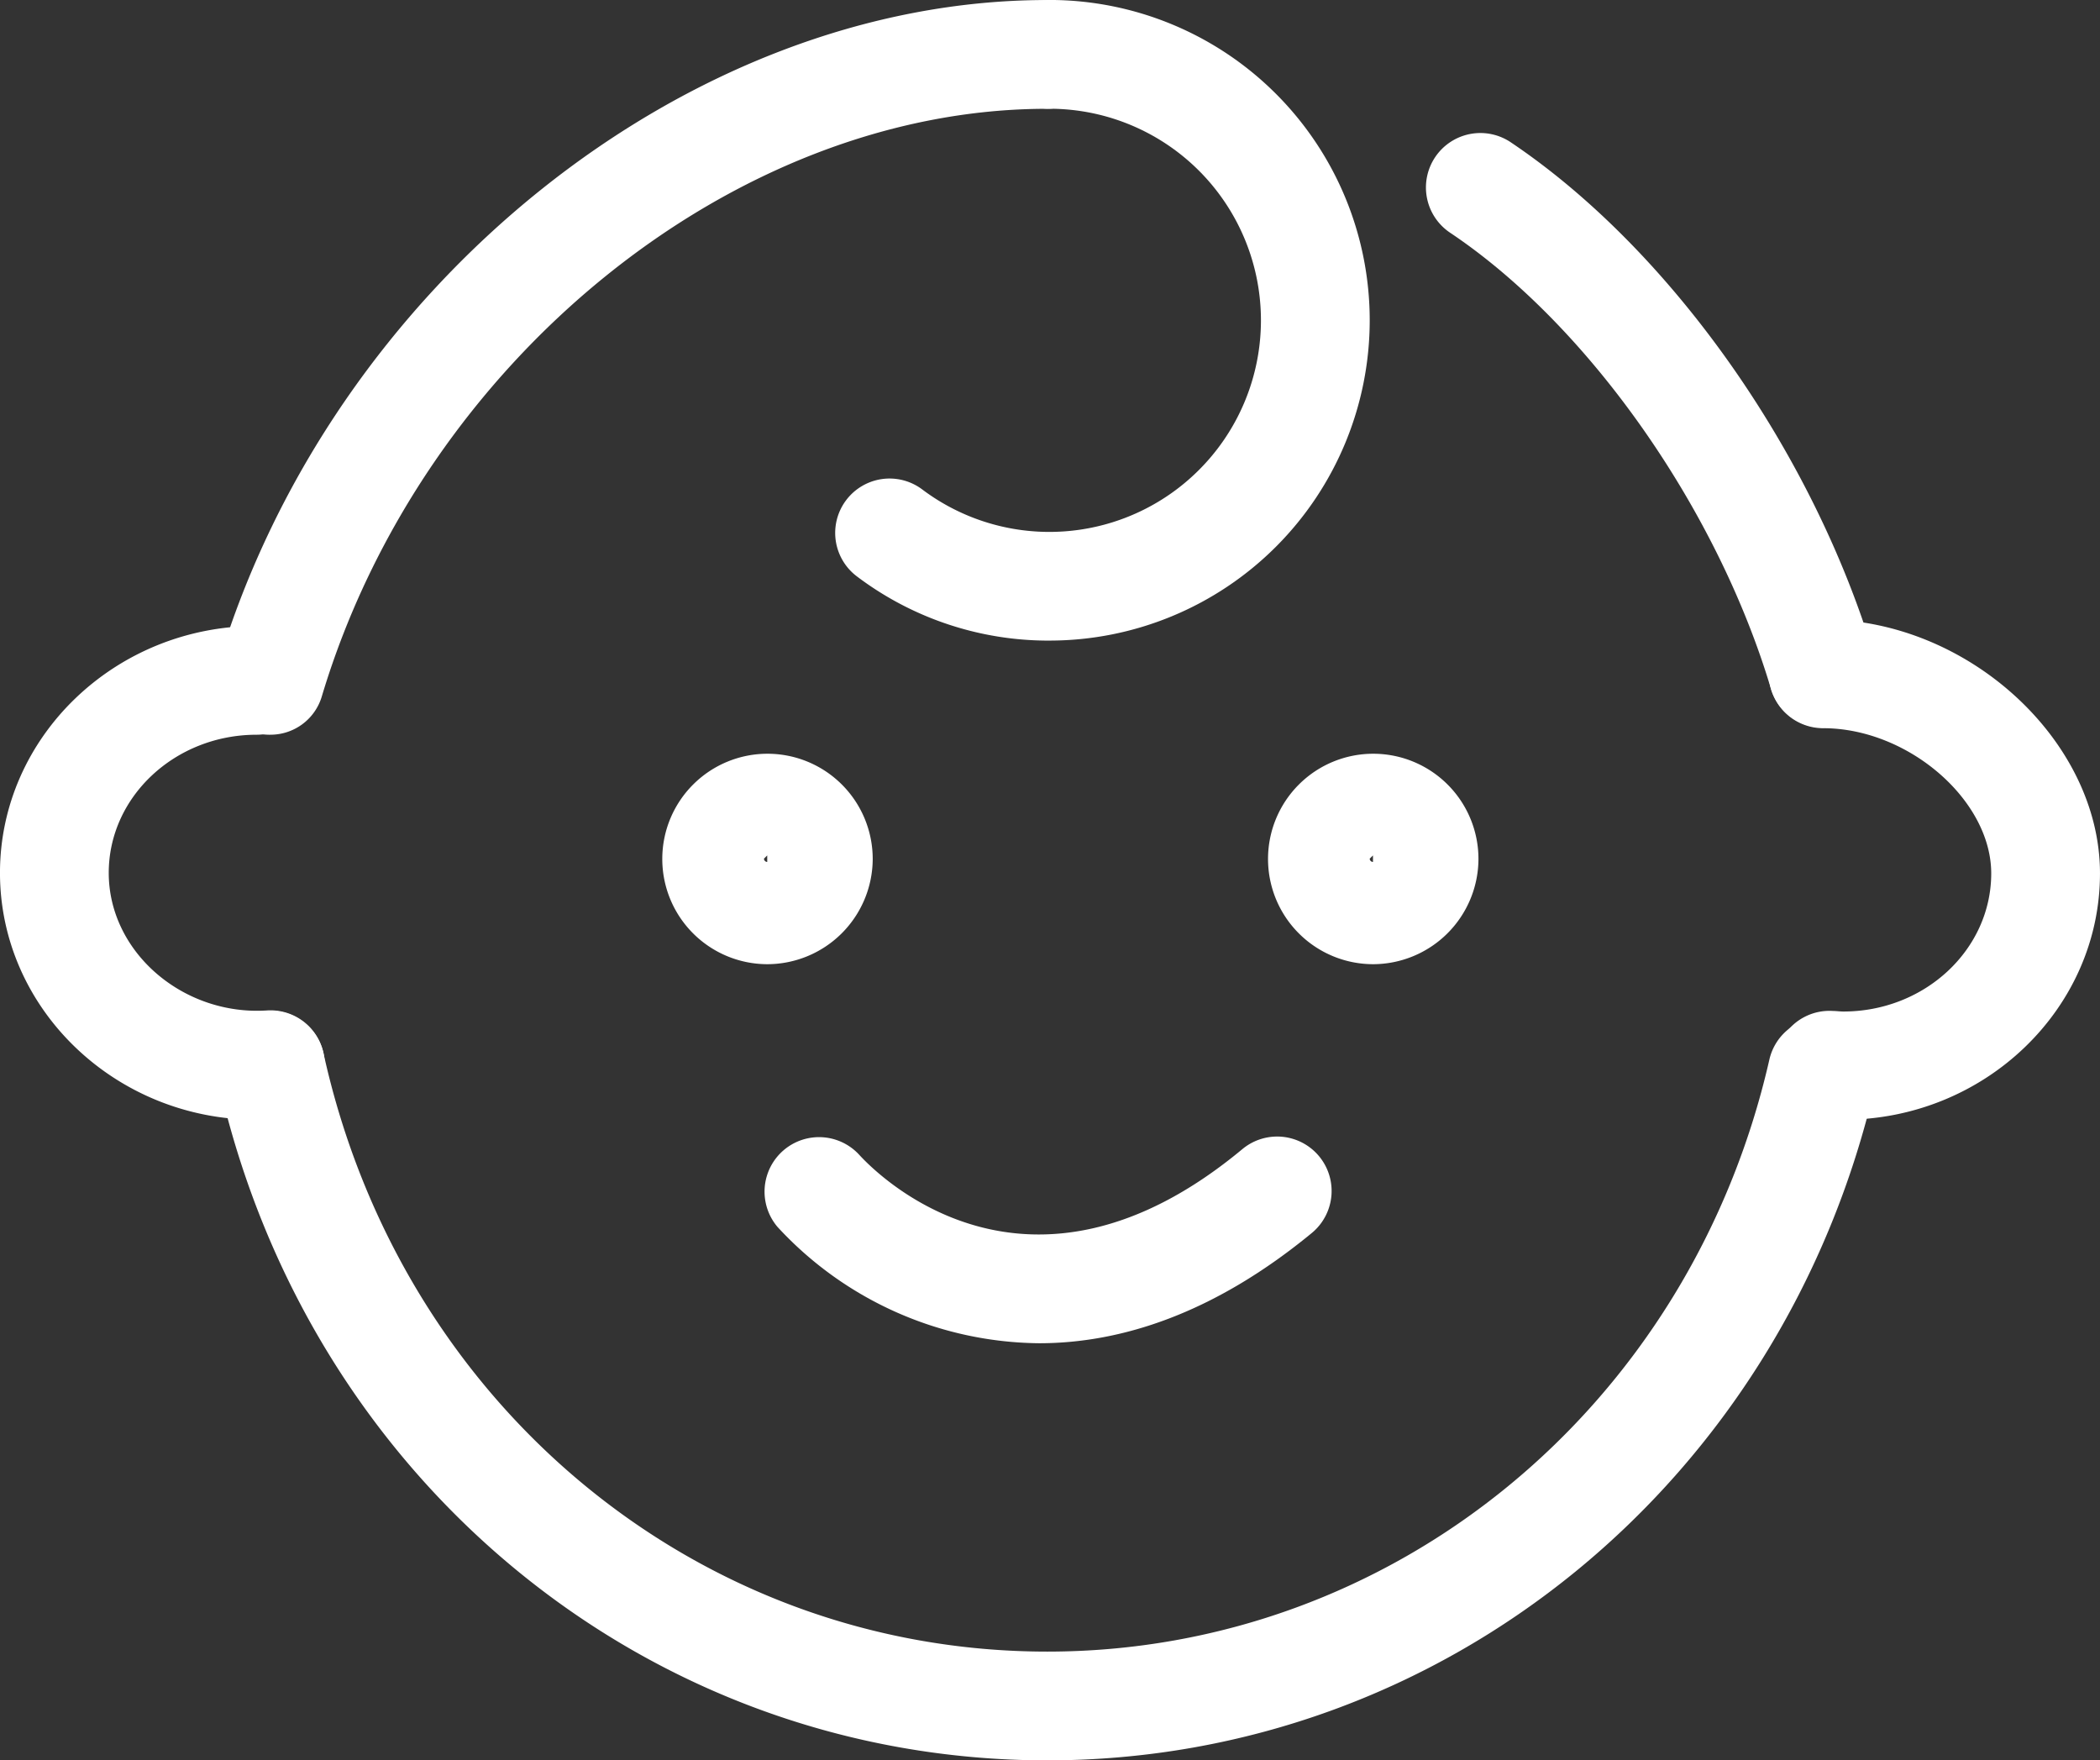
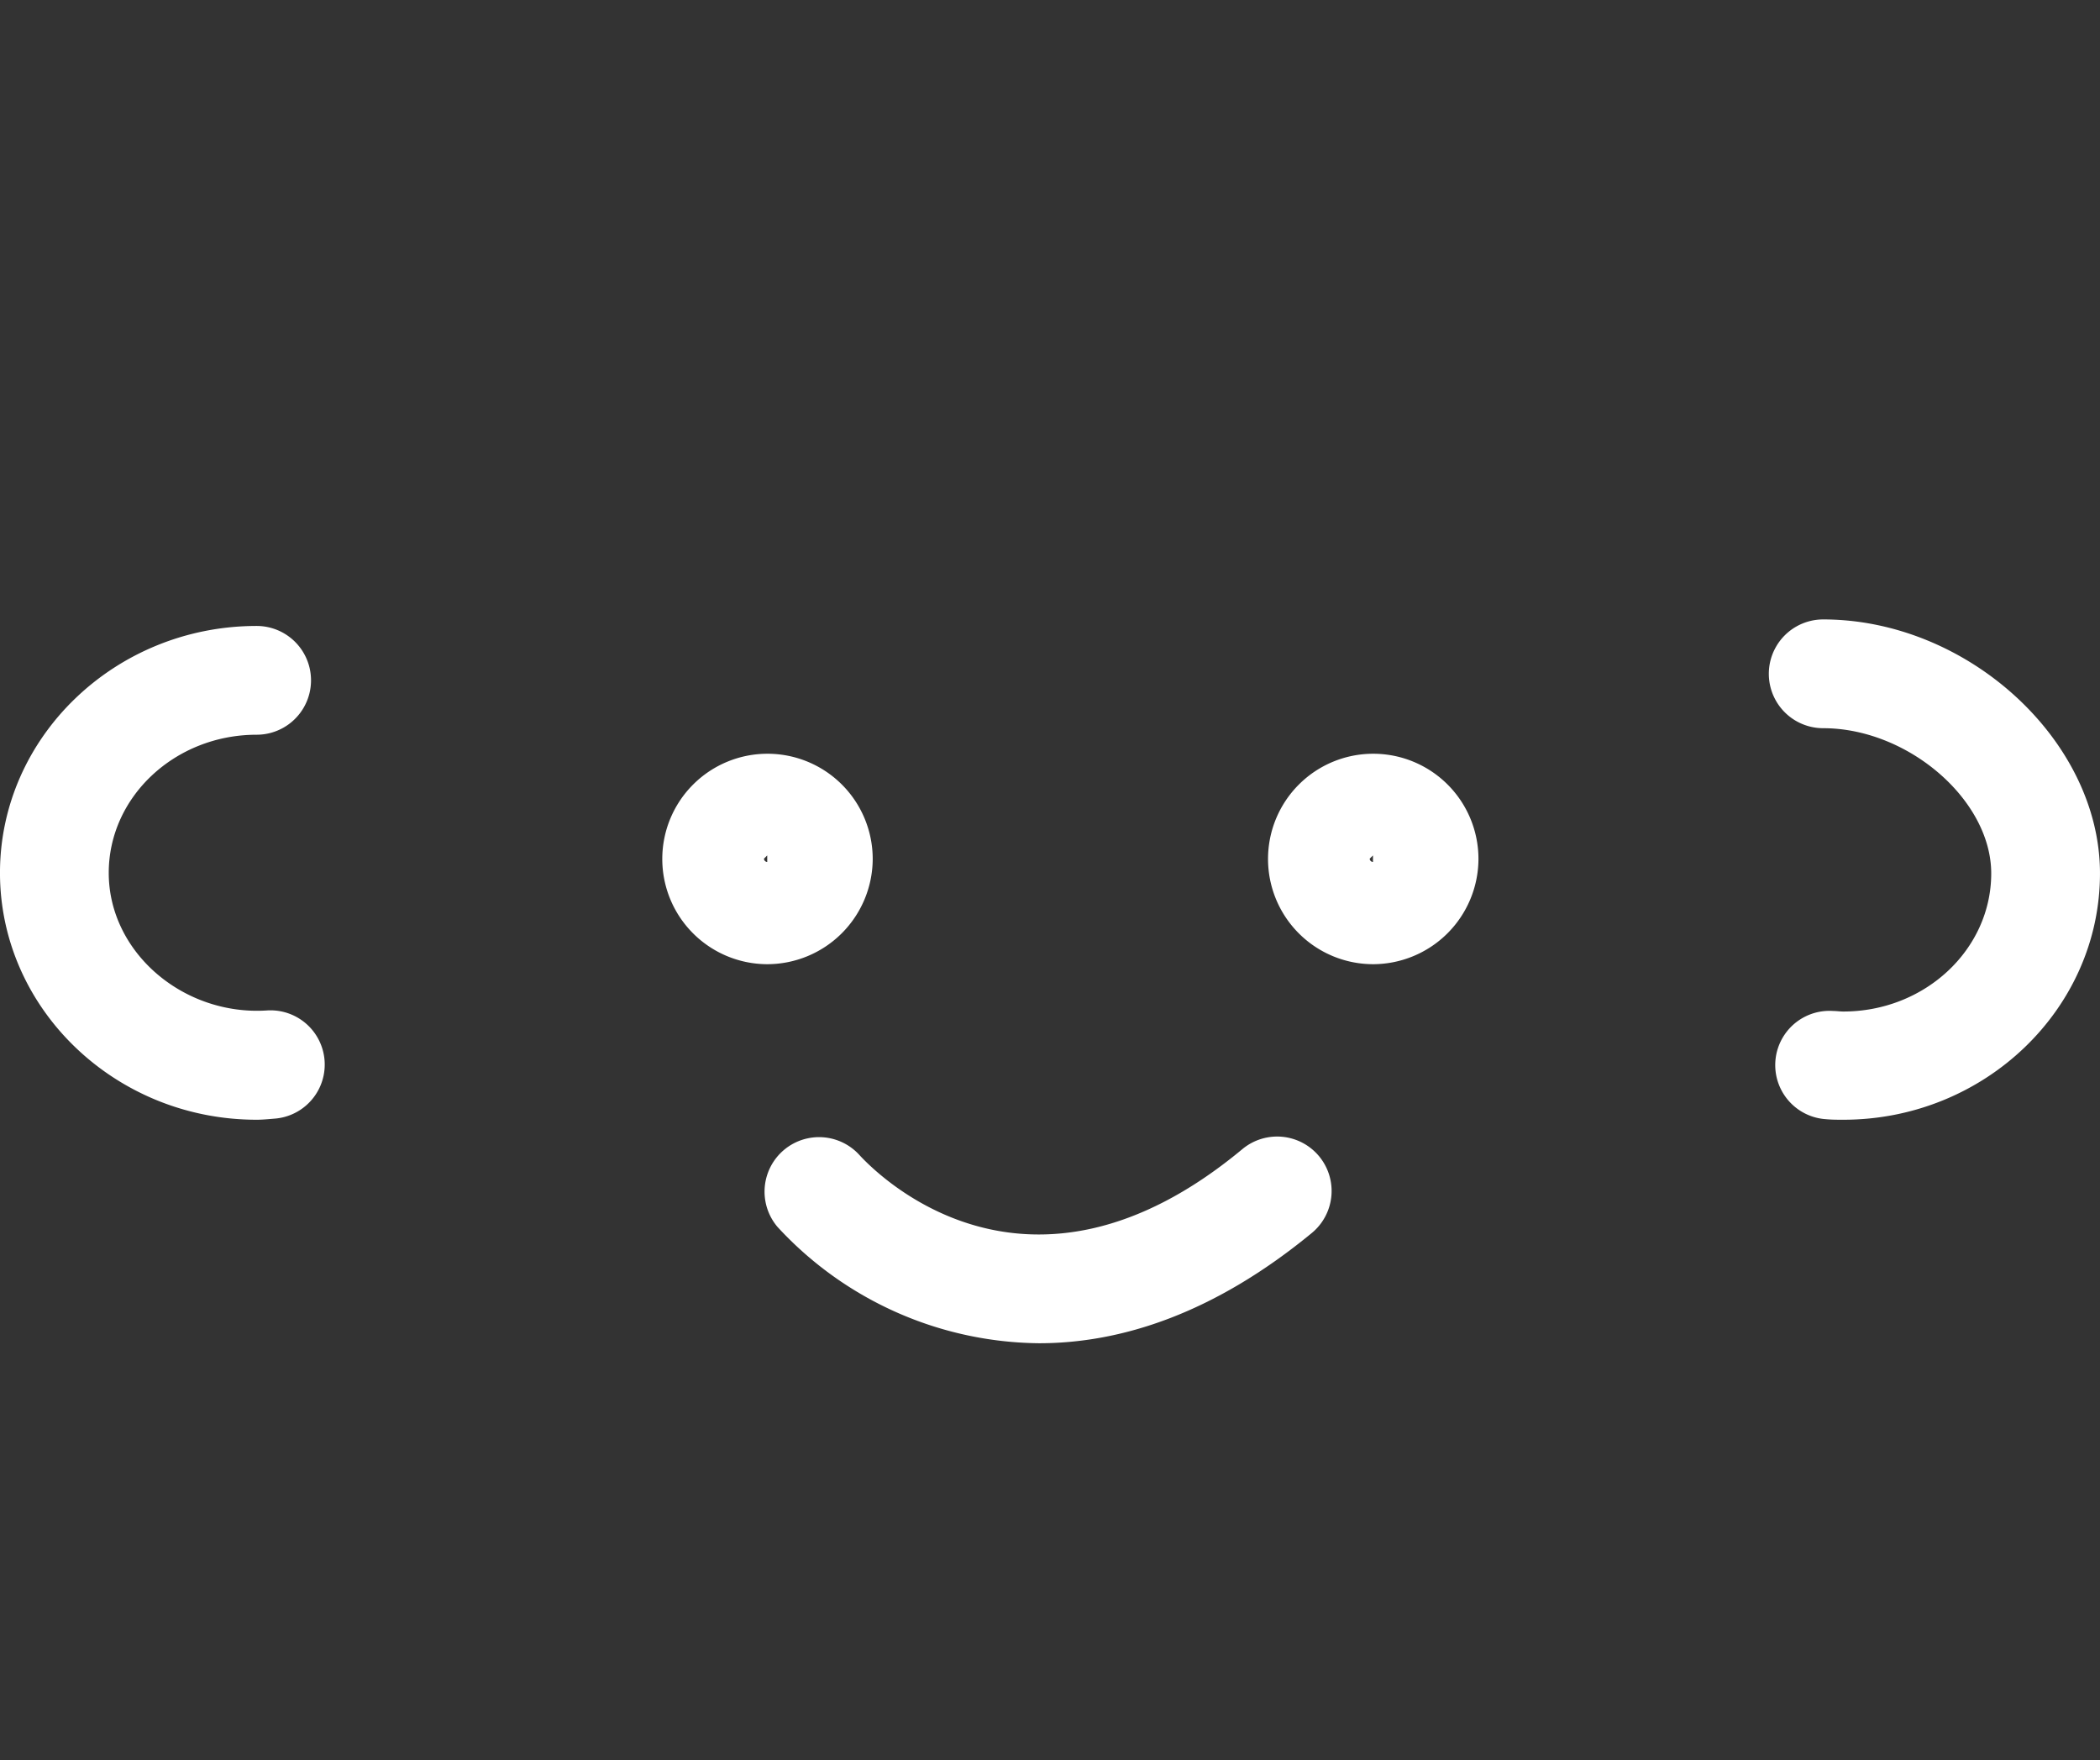
<svg xmlns="http://www.w3.org/2000/svg" width="122.011" height="102.266" viewBox="0 0 122.011 102.266">
  <rect x="0" y="0" width="122.011" height="102.266" fill="#333333" stroke="none" />
  <g transform="translate(-45.276 -123.785)">
-     <path d="M427.657,161a18.456,18.456,0,0,1-11.184-3.728,3.159,3.159,0,1,1,3.791-5.055,12.292,12.292,0,1,0,7.393-22.115,3.159,3.159,0,0,1,0-6.319,18.608,18.608,0,1,1,0,37.216Z" transform="translate(-321.408 0)" fill="#fff" />
-     <path d="M189.126,226.051c-23.221,0-43.061-16.333-48.21-39.712a3.154,3.154,0,1,1,6.161-1.358c4.518,20.472,21.8,34.752,42.05,34.752,20.061,0,37.343-14.154,41.955-34.4a3.161,3.161,0,1,1,6.161,1.422C231.934,209.876,212.157,226.051,189.126,226.051Zm45.083-59.994a3.175,3.175,0,0,1-3.033-2.243c-3.128-10.489-10.615-21.136-18.64-26.506a3.163,3.163,0,1,1,3.538-5.244c9.257,6.224,17.565,17.976,21.135,29.95a3.169,3.169,0,0,1-2.117,3.949,8.4,8.4,0,0,1-.885.095Zm-90.229.411a3.054,3.054,0,0,1-.916-.126,3.169,3.169,0,0,1-2.117-3.949c6.6-22.02,27.3-38.606,48.147-38.606a3.159,3.159,0,0,1,0,6.319c-18.166,0-36.268,14.659-42.113,34.12A3.109,3.109,0,0,1,143.98,166.467Z" transform="translate(-83.003 0)" fill="#fff" />
    <path d="M60.187,427.154c-8.214,0-14.912-6.445-14.912-14.343s6.7-14.343,14.912-14.343a3.159,3.159,0,1,1,0,6.319c-4.739,0-8.593,3.6-8.593,8.025,0,4.613,4.328,8.309,9.193,7.993a3.15,3.15,0,1,1,.411,6.287C60.851,427.122,60.5,427.154,60.187,427.154Zm92.187,0c-.348,0-.663,0-1.011-.032a3.15,3.15,0,1,1,.411-6.287c.19,0,.411.032.6.032,4.739,0,8.593-3.6,8.593-8.024,0-4.265-4.834-8.435-9.762-8.435a3.159,3.159,0,1,1,0-6.319c8.4,0,16.081,7.045,16.081,14.754C167.287,420.709,160.589,427.154,152.375,427.154Zm-62.522-9.036a6.113,6.113,0,1,1,6.129-6.1,6.135,6.135,0,0,1-6.129,6.1Zm0-6.319-.19.19a.2.2,0,0,0,.19.19Zm35.194,6.319a6.113,6.113,0,1,1,6.129-6.1,6.135,6.135,0,0,1-6.129,6.1Zm0-6.319-.19.19a.2.2,0,0,0,.19.19Zm-19.4,28.339a20.923,20.923,0,0,1-15.2-6.761,3.167,3.167,0,0,1,4.739-4.2c.979,1.074,9.762,10.078,22.273-.316a3.163,3.163,0,0,1,4.044,4.865C115.791,438.432,110.388,440.138,105.649,440.138Z" transform="translate(0 -238.319)" fill="#fff" />
  </g>
</svg>